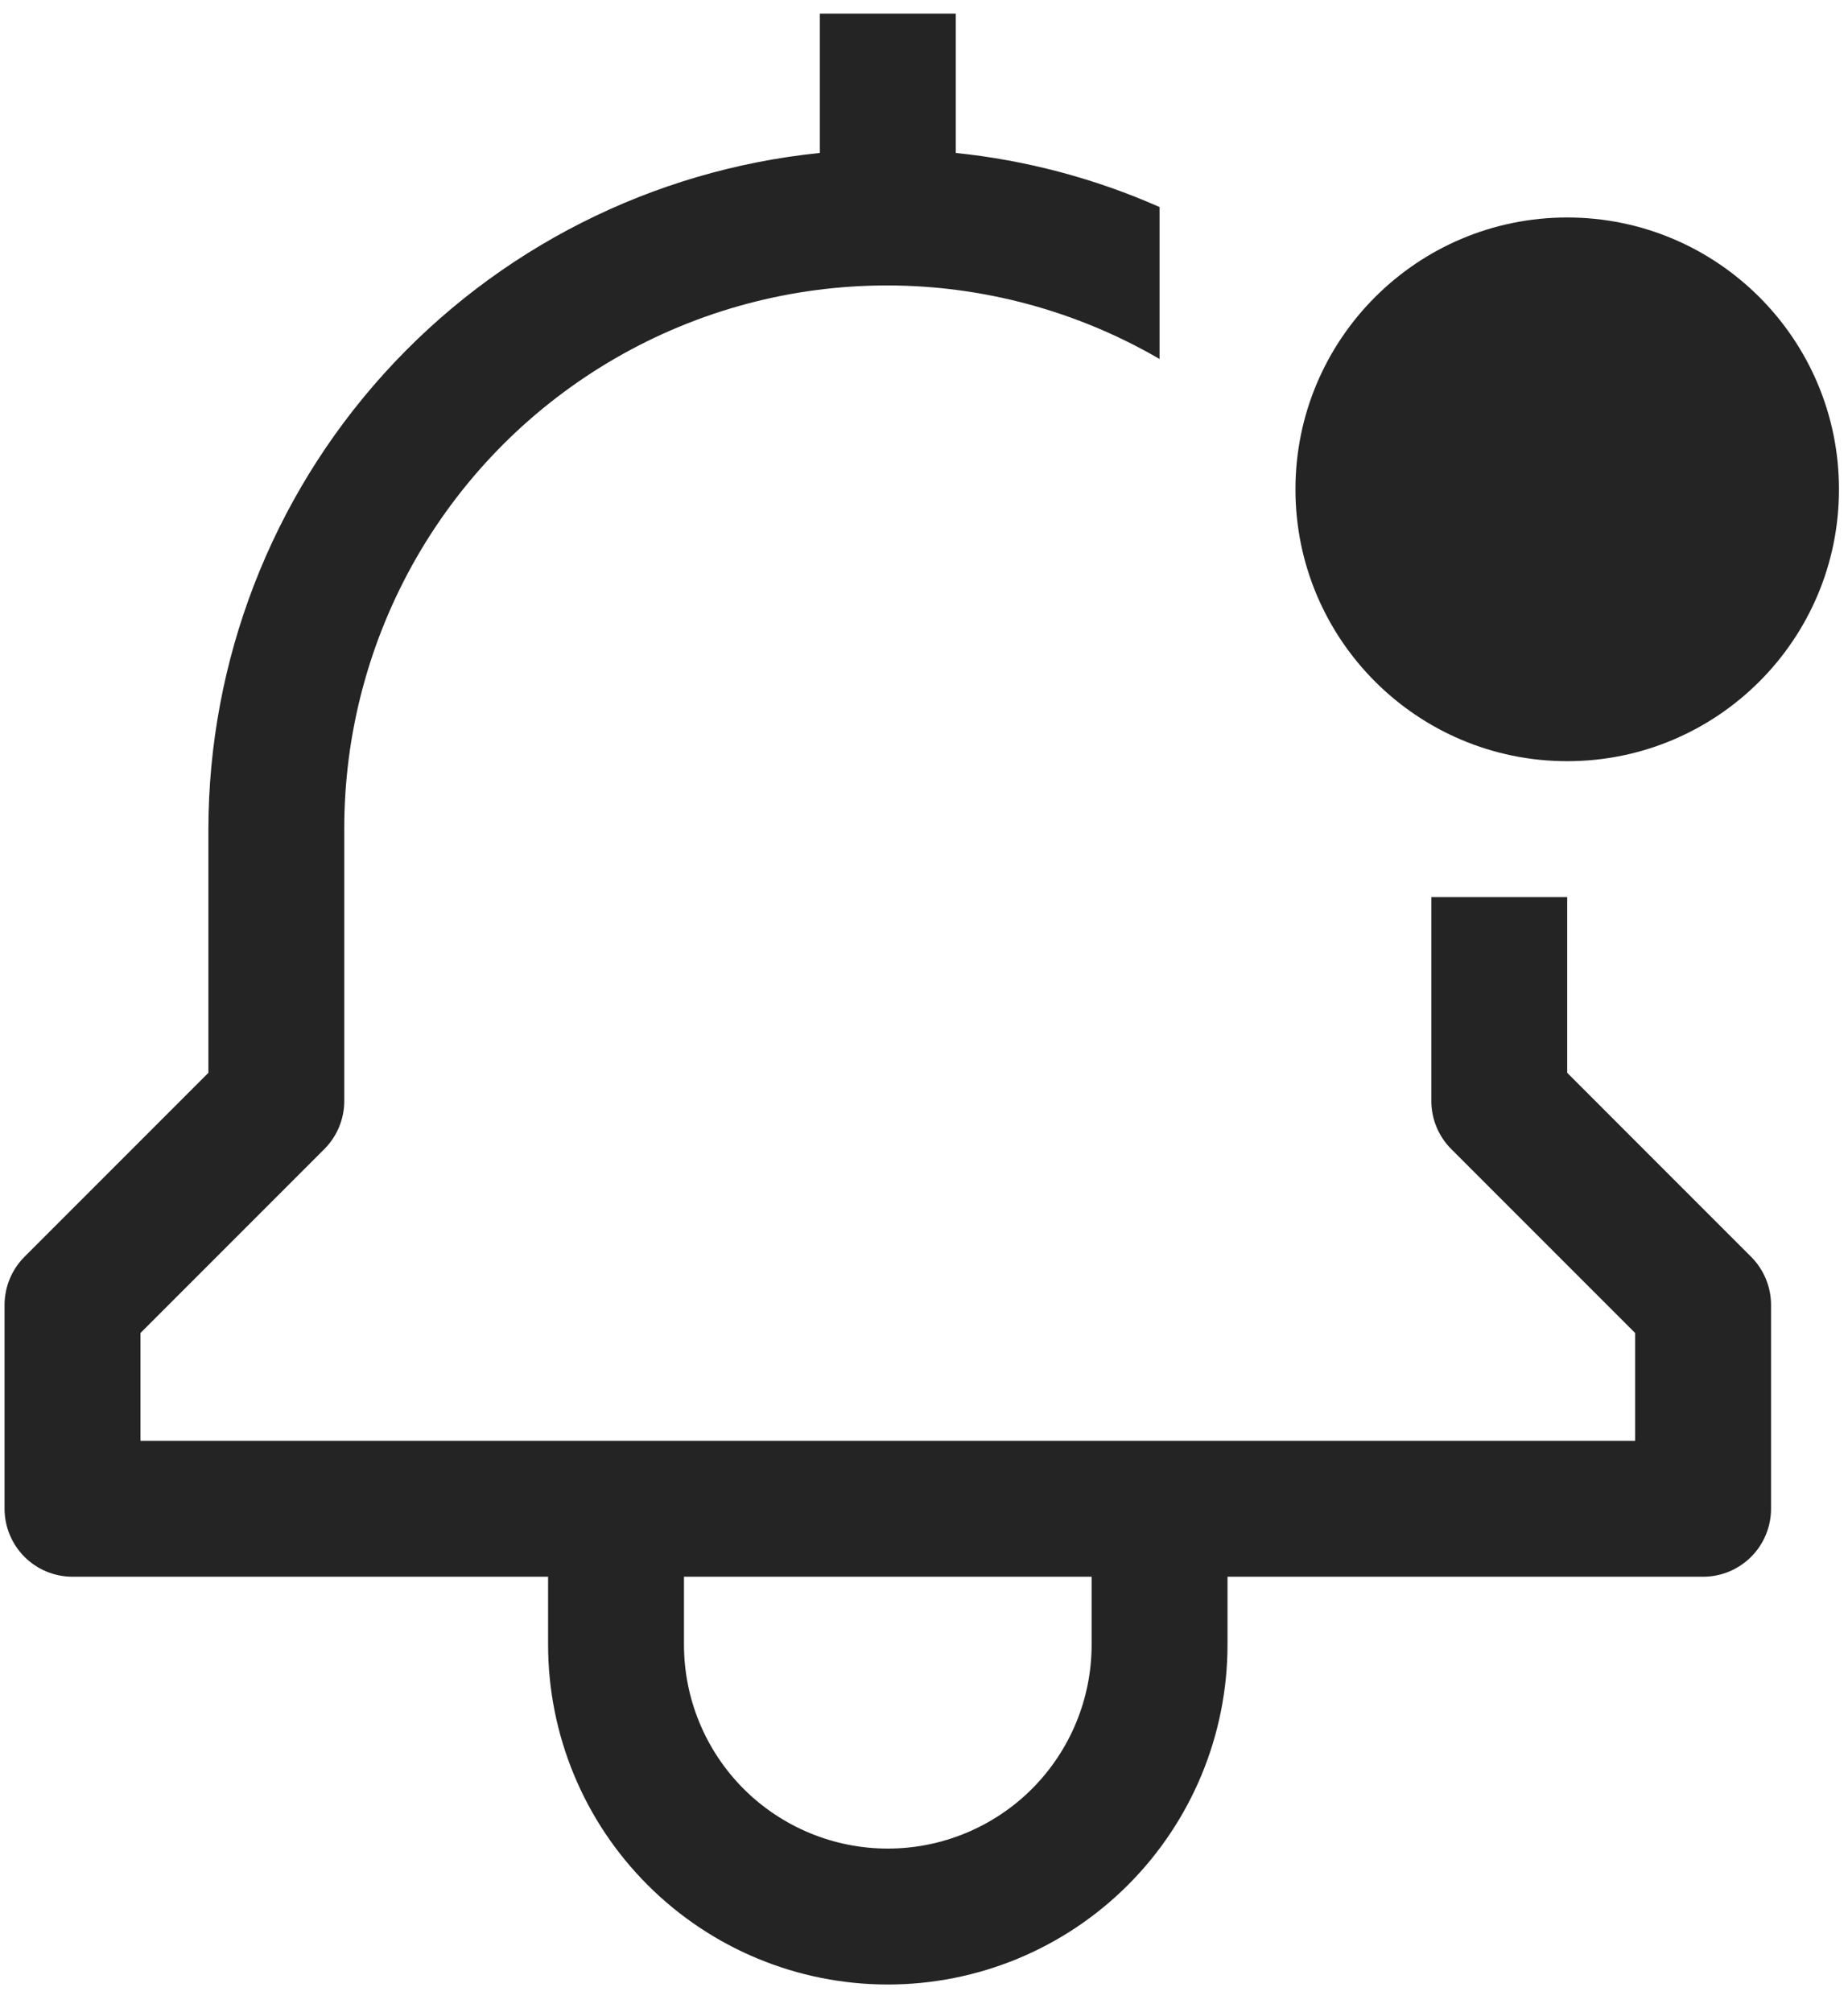
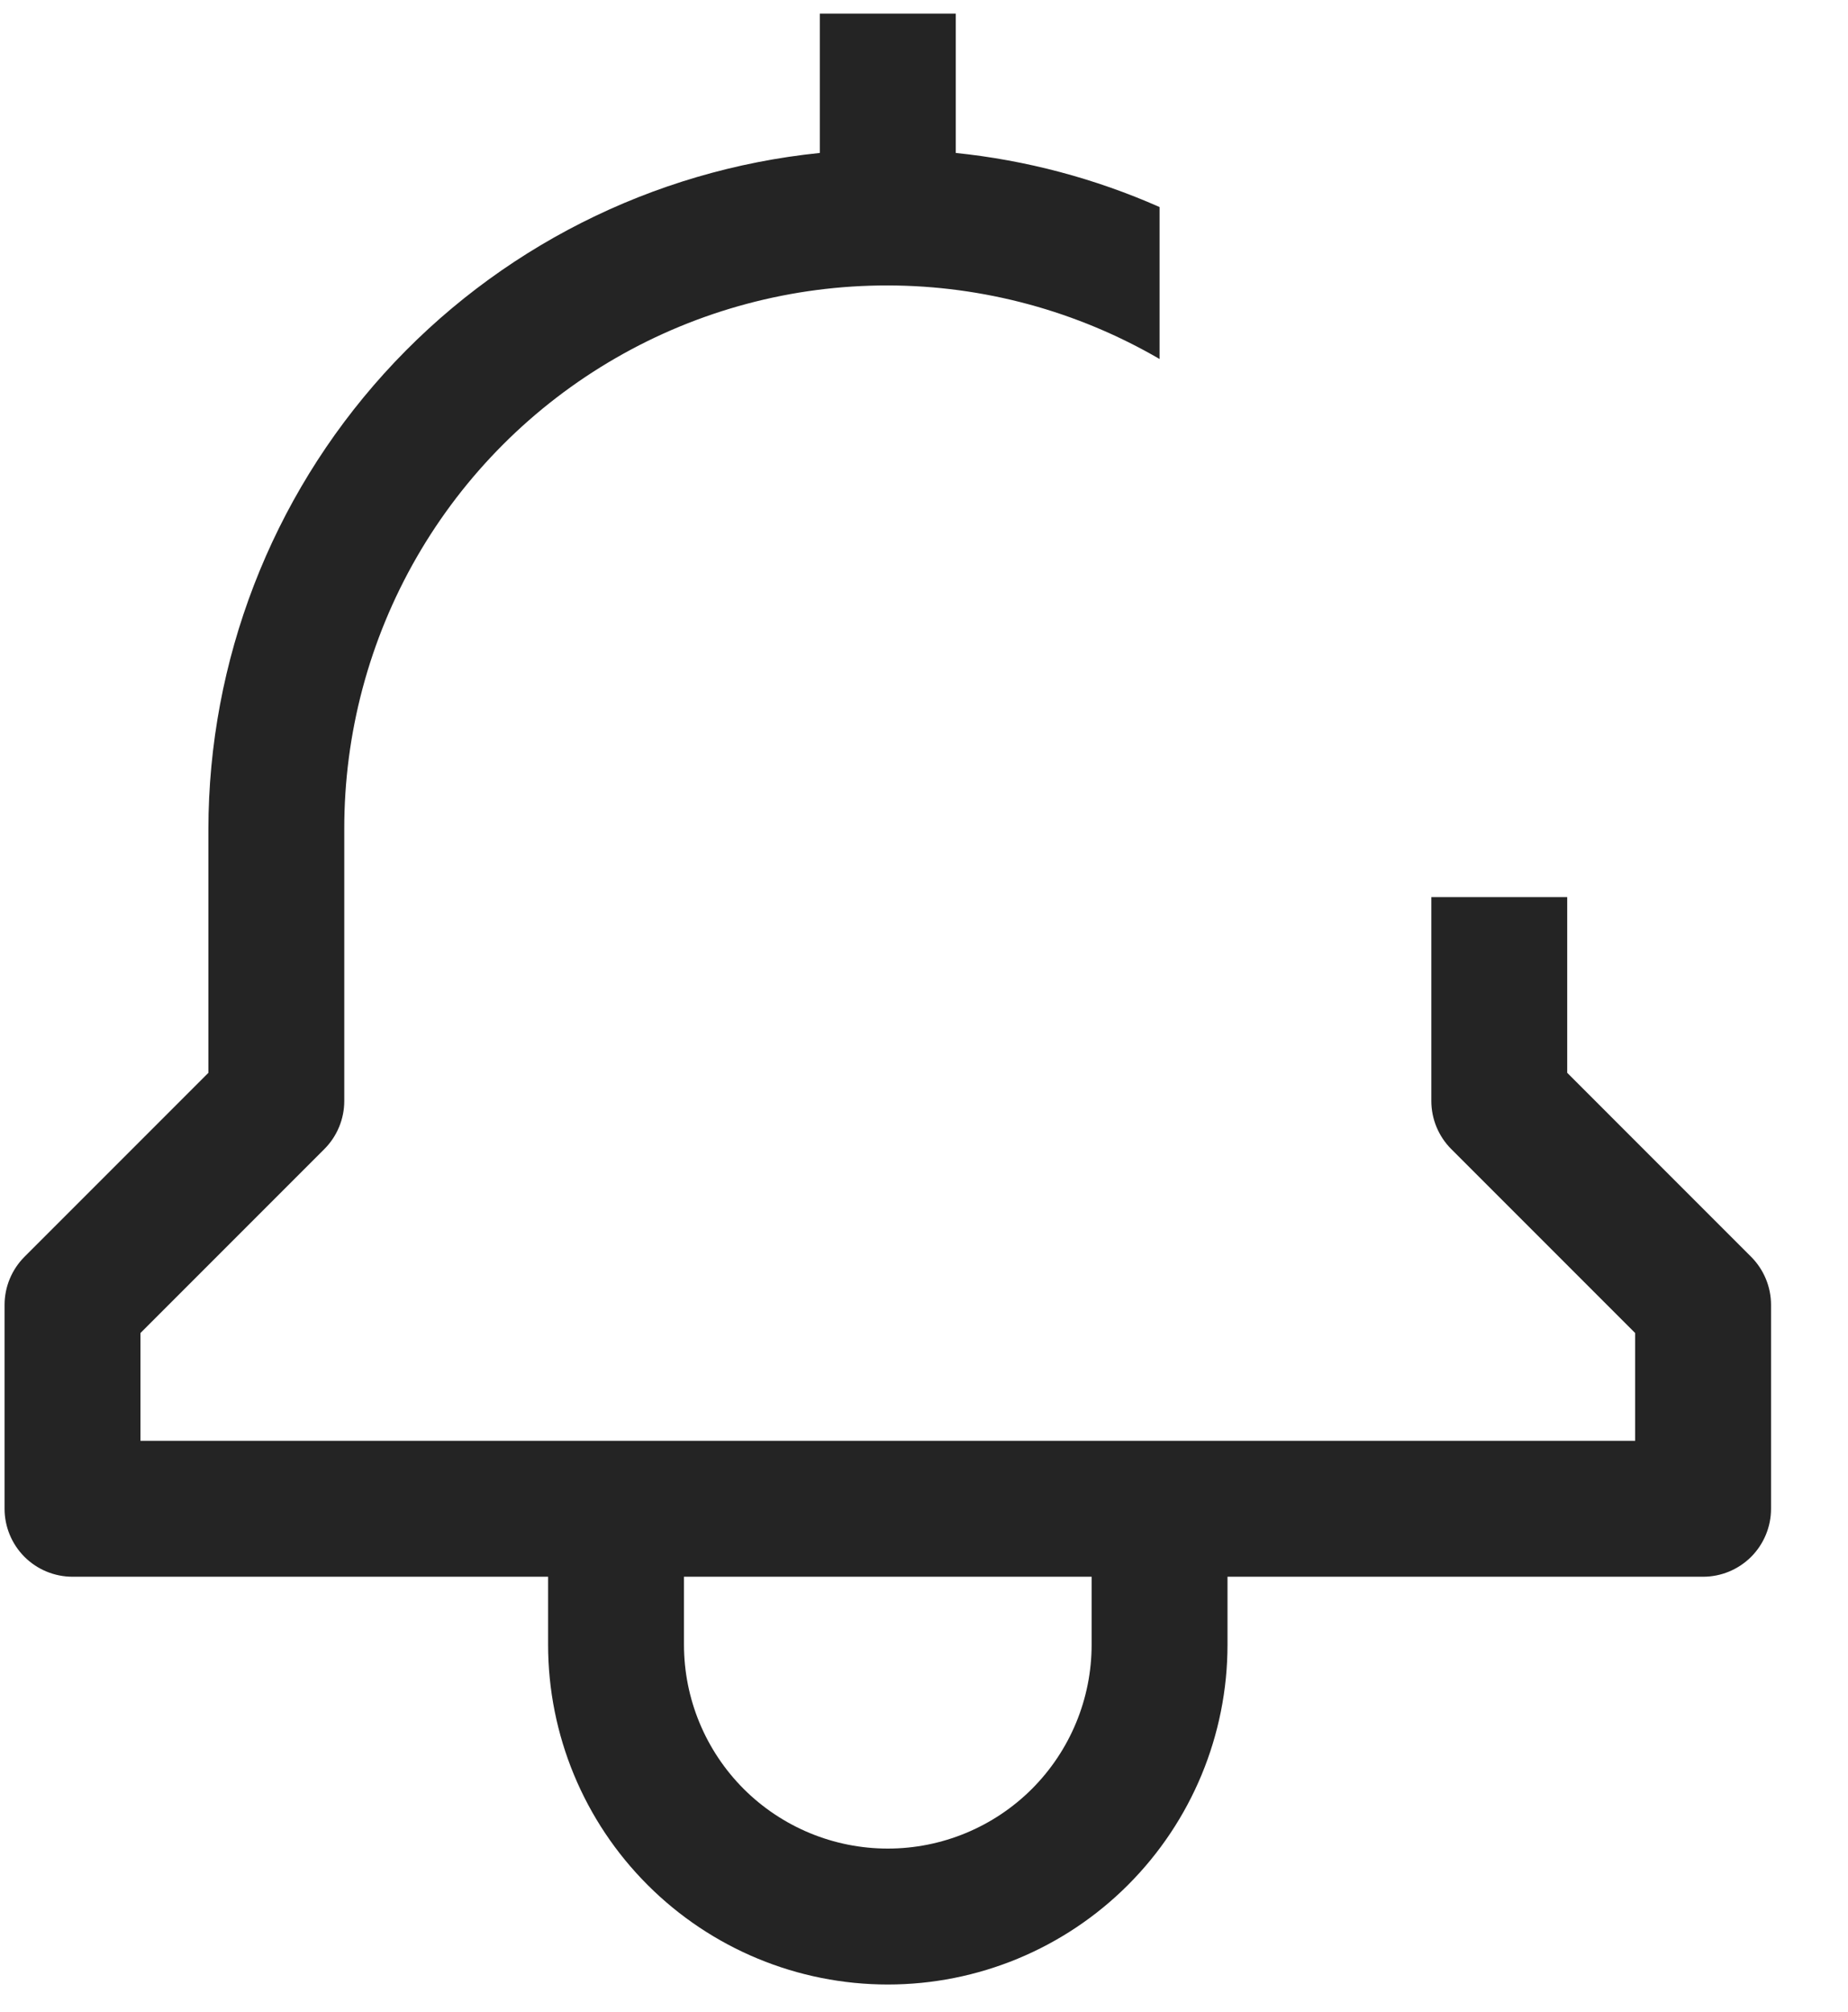
<svg xmlns="http://www.w3.org/2000/svg" width="34" height="37" viewBox="0 0 34 37" fill="none">
  <path d="M28.834 19.732V16.5H26.334V20.25C26.334 20.581 26.466 20.899 26.7 21.134L30.084 24.518V26.5H2.584V24.518L5.968 21.134C6.202 20.899 6.334 20.581 6.334 20.25V15.25C6.331 13.494 6.791 11.768 7.668 10.246C8.546 8.724 9.809 7.461 11.331 6.584C12.852 5.707 14.579 5.247 16.335 5.25C18.091 5.253 19.816 5.72 21.334 6.603V3.808C20.144 3.282 18.878 2.946 17.584 2.813V0.25H15.084V2.813C12.002 3.127 9.146 4.572 7.068 6.869C4.99 9.166 3.838 12.152 3.834 15.25V19.732L0.45 23.116C0.216 23.351 0.084 23.669 0.084 24V27.75C0.084 28.081 0.216 28.399 0.45 28.634C0.685 28.868 1.002 29 1.334 29H10.084V30.25C10.084 31.908 10.742 33.497 11.915 34.669C13.087 35.842 14.676 36.5 16.334 36.5C17.992 36.5 19.581 35.842 20.753 34.669C21.925 33.497 22.584 31.908 22.584 30.25V29H31.334C31.666 29 31.983 28.868 32.218 28.634C32.452 28.399 32.584 28.081 32.584 27.75V24C32.584 23.669 32.452 23.351 32.218 23.116L28.834 19.732ZM20.084 30.25C20.084 31.245 19.689 32.198 18.986 32.902C18.282 33.605 17.328 34 16.334 34C15.339 34 14.386 33.605 13.682 32.902C12.979 32.198 12.584 31.245 12.584 30.25V29H20.084V30.25Z" fill="#242424" />
-   <path d="M28.834 14C31.595 14 33.834 11.761 33.834 9C33.834 6.239 31.595 4 28.834 4C26.073 4 23.834 6.239 23.834 9C23.834 11.761 26.073 14 28.834 14Z" fill="#242424" />
</svg>